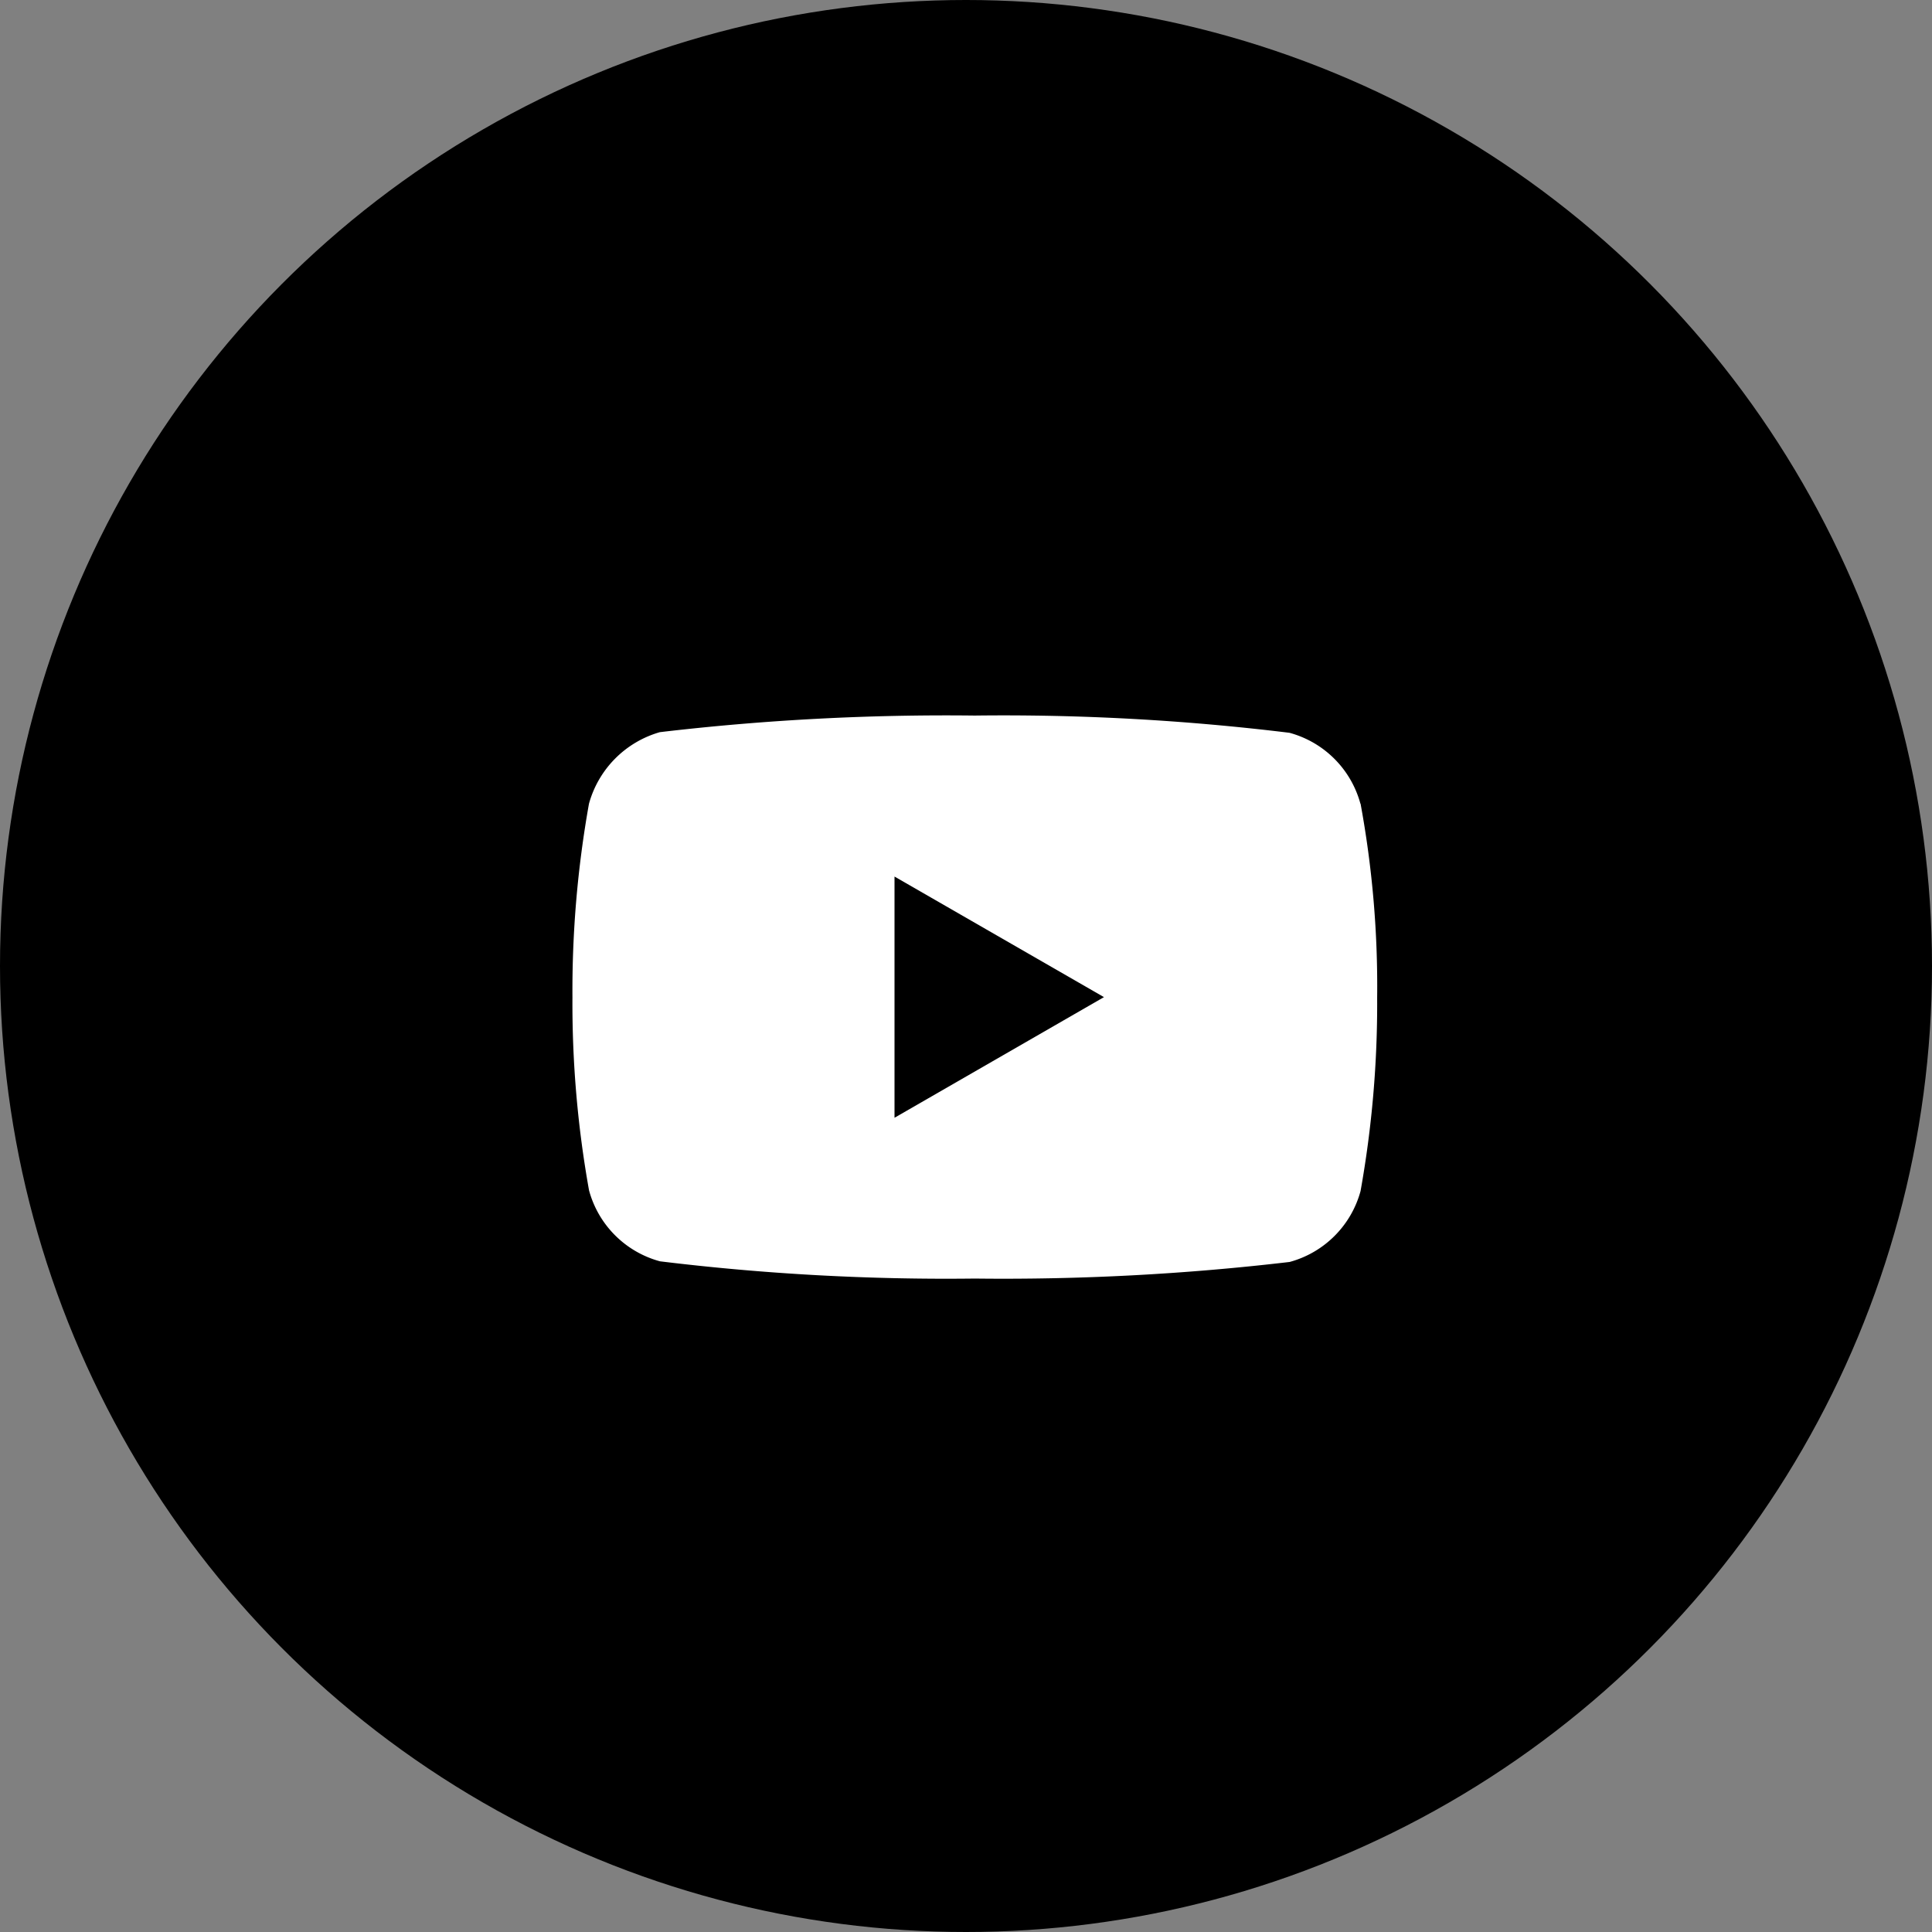
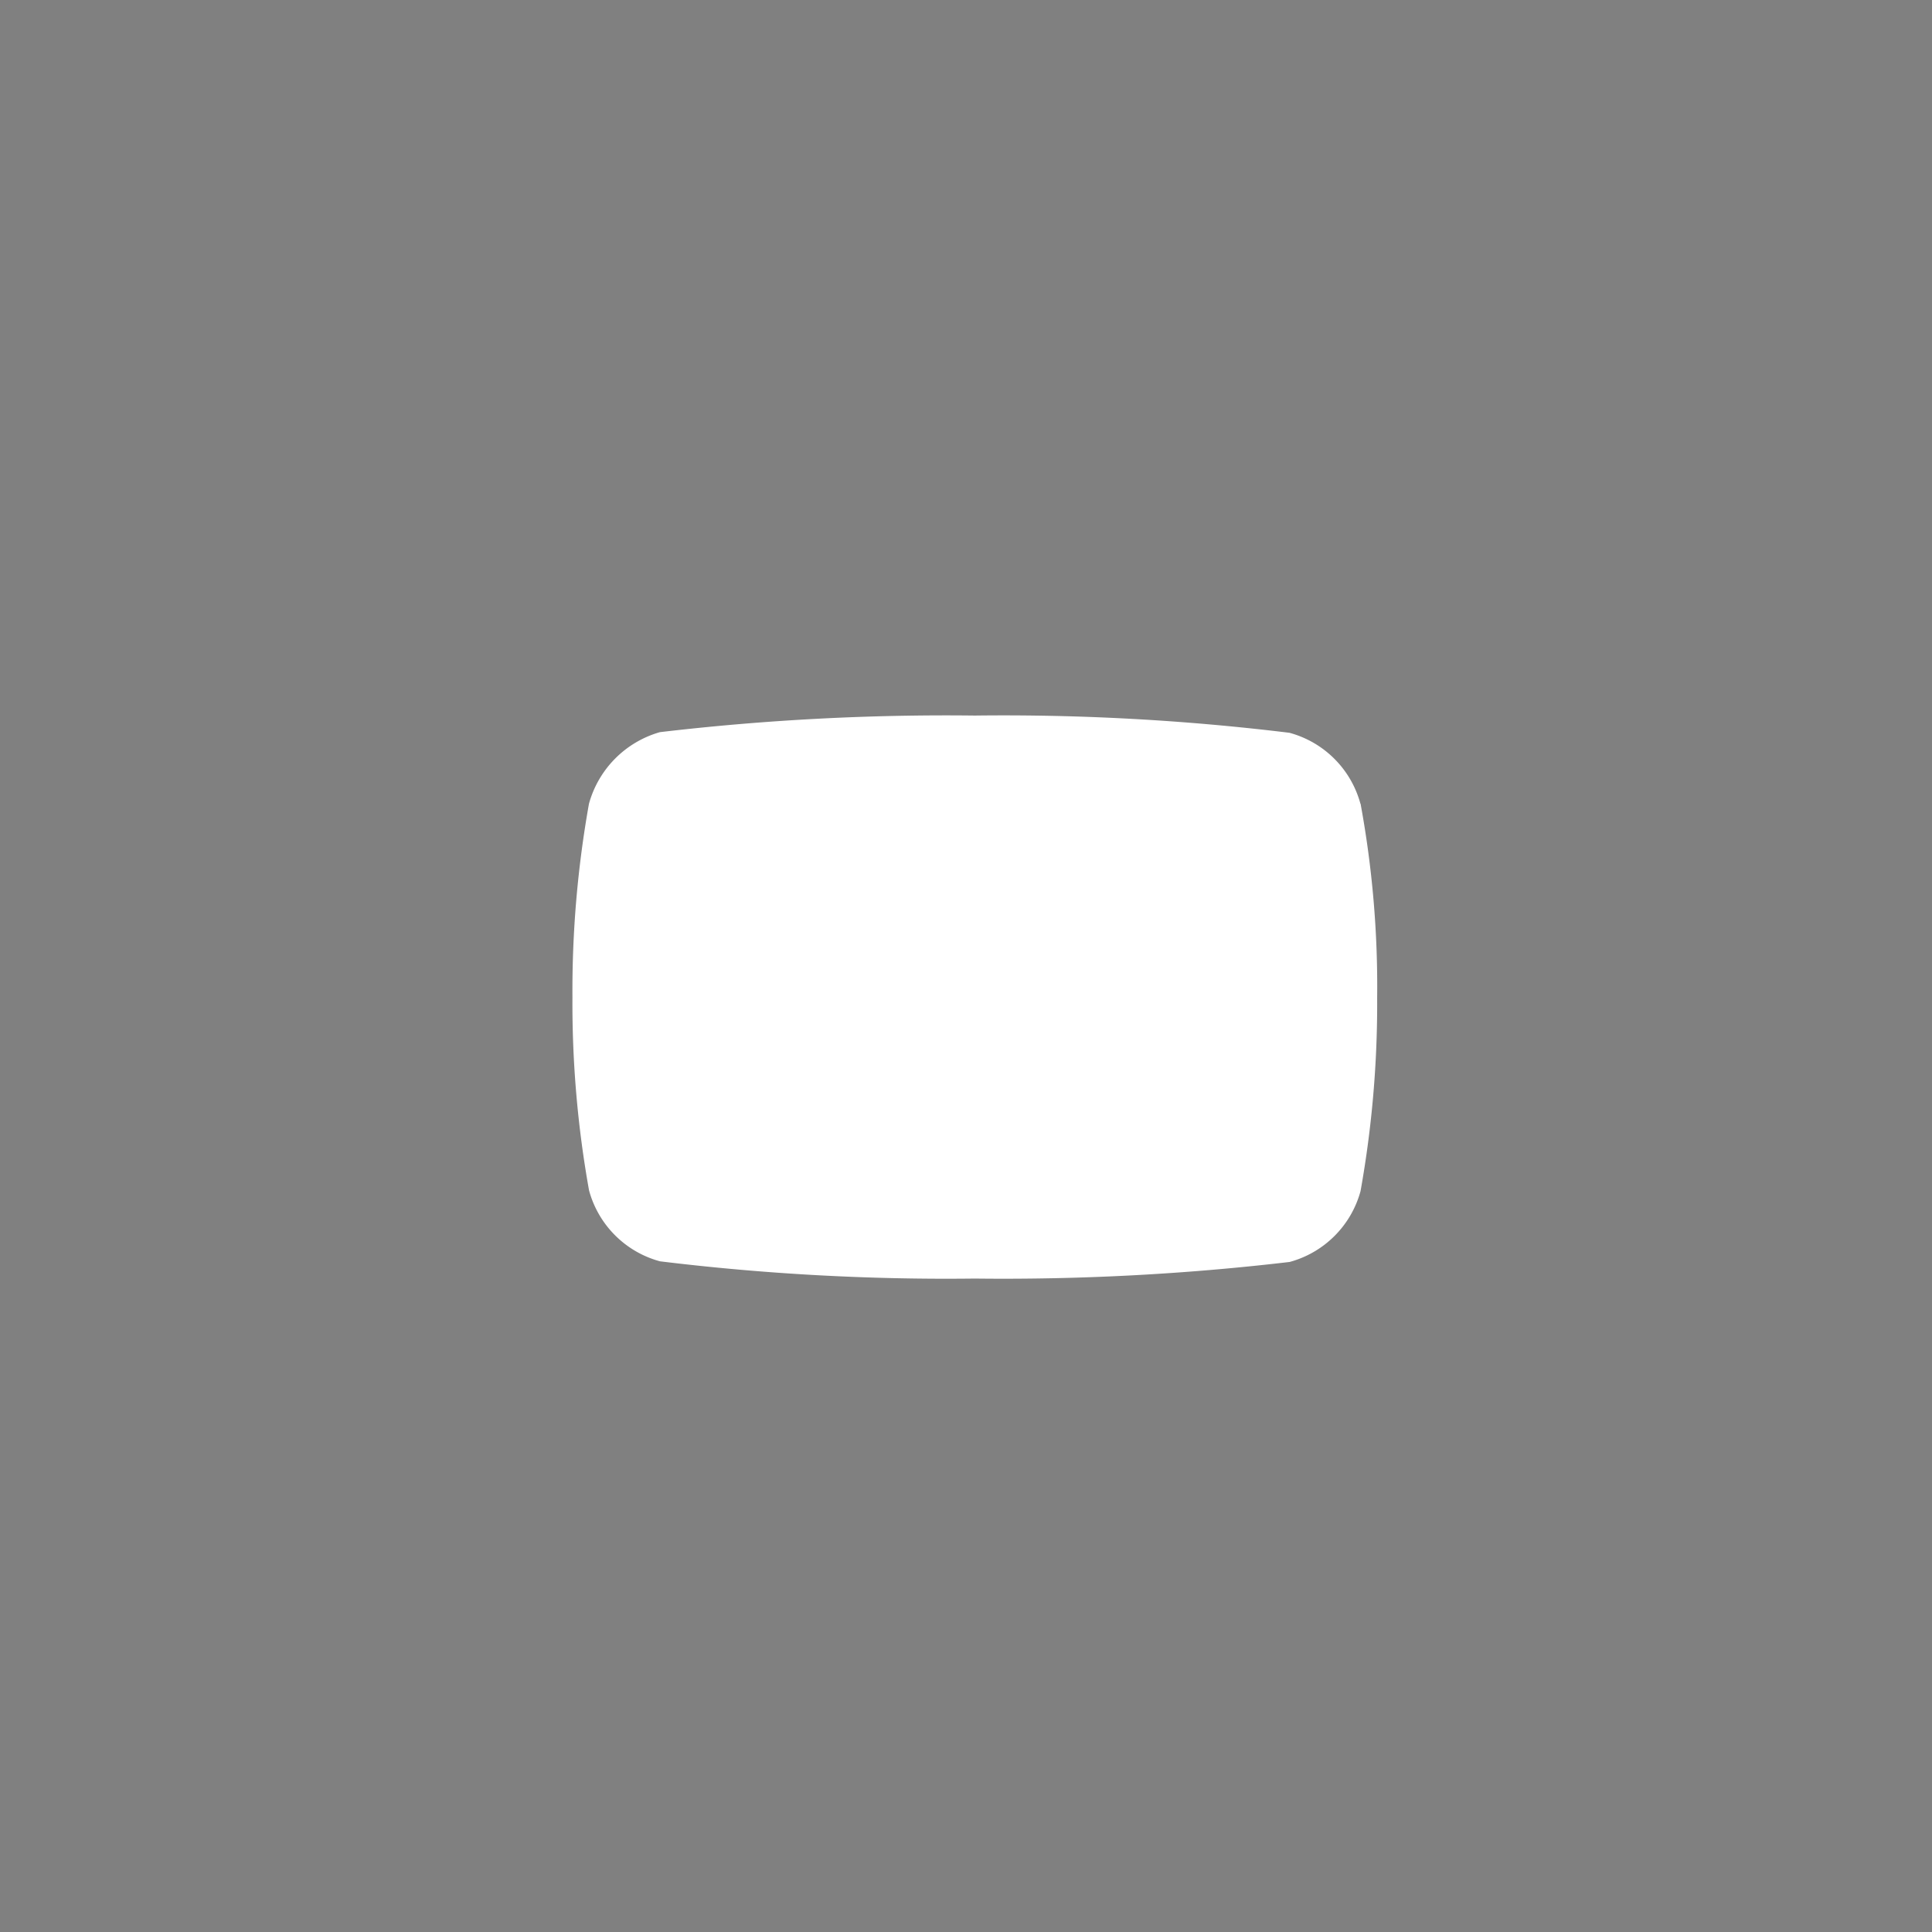
<svg xmlns="http://www.w3.org/2000/svg" width="27" height="27" viewBox="0 0 27 27">
  <rect x="0" y="0" width="27" height="27" fill="#808080" stroke="none" />
  <g id="Group_15" data-name="Group 15" transform="translate(-1823 -12017)">
-     <circle id="Ellipse_14" data-name="Ellipse 14" cx="13.5" cy="13.5" r="13.5" transform="translate(1823 12017)" />
    <g id="g7433" transform="translate(1773.971 12089.772)">
      <g id="Group_14" data-name="Group 14" transform="translate(57.029 -62.772)">
        <path id="path7429" d="M11.012,1.232a1.409,1.409,0,0,0-.991-.991A32.9,32.9,0,0,0,5.622,0a34.2,34.2,0,0,0-4.4.232,1.438,1.438,0,0,0-.991,1A14.843,14.843,0,0,0,0,3.936a14.788,14.788,0,0,0,.232,2.7,1.409,1.409,0,0,0,.991.991,32.97,32.97,0,0,0,4.4.241,34.2,34.2,0,0,0,4.4-.232,1.409,1.409,0,0,0,.991-.991,14.843,14.843,0,0,0,.232-2.7,14.094,14.094,0,0,0-.232-2.714Z" fill="#fff" />
-         <path id="polygon7431" d="M48.6,24.3v3.371l2.927-1.686Z" transform="translate(-44.099 -22.05)" />
      </g>
    </g>
  </g>
</svg>